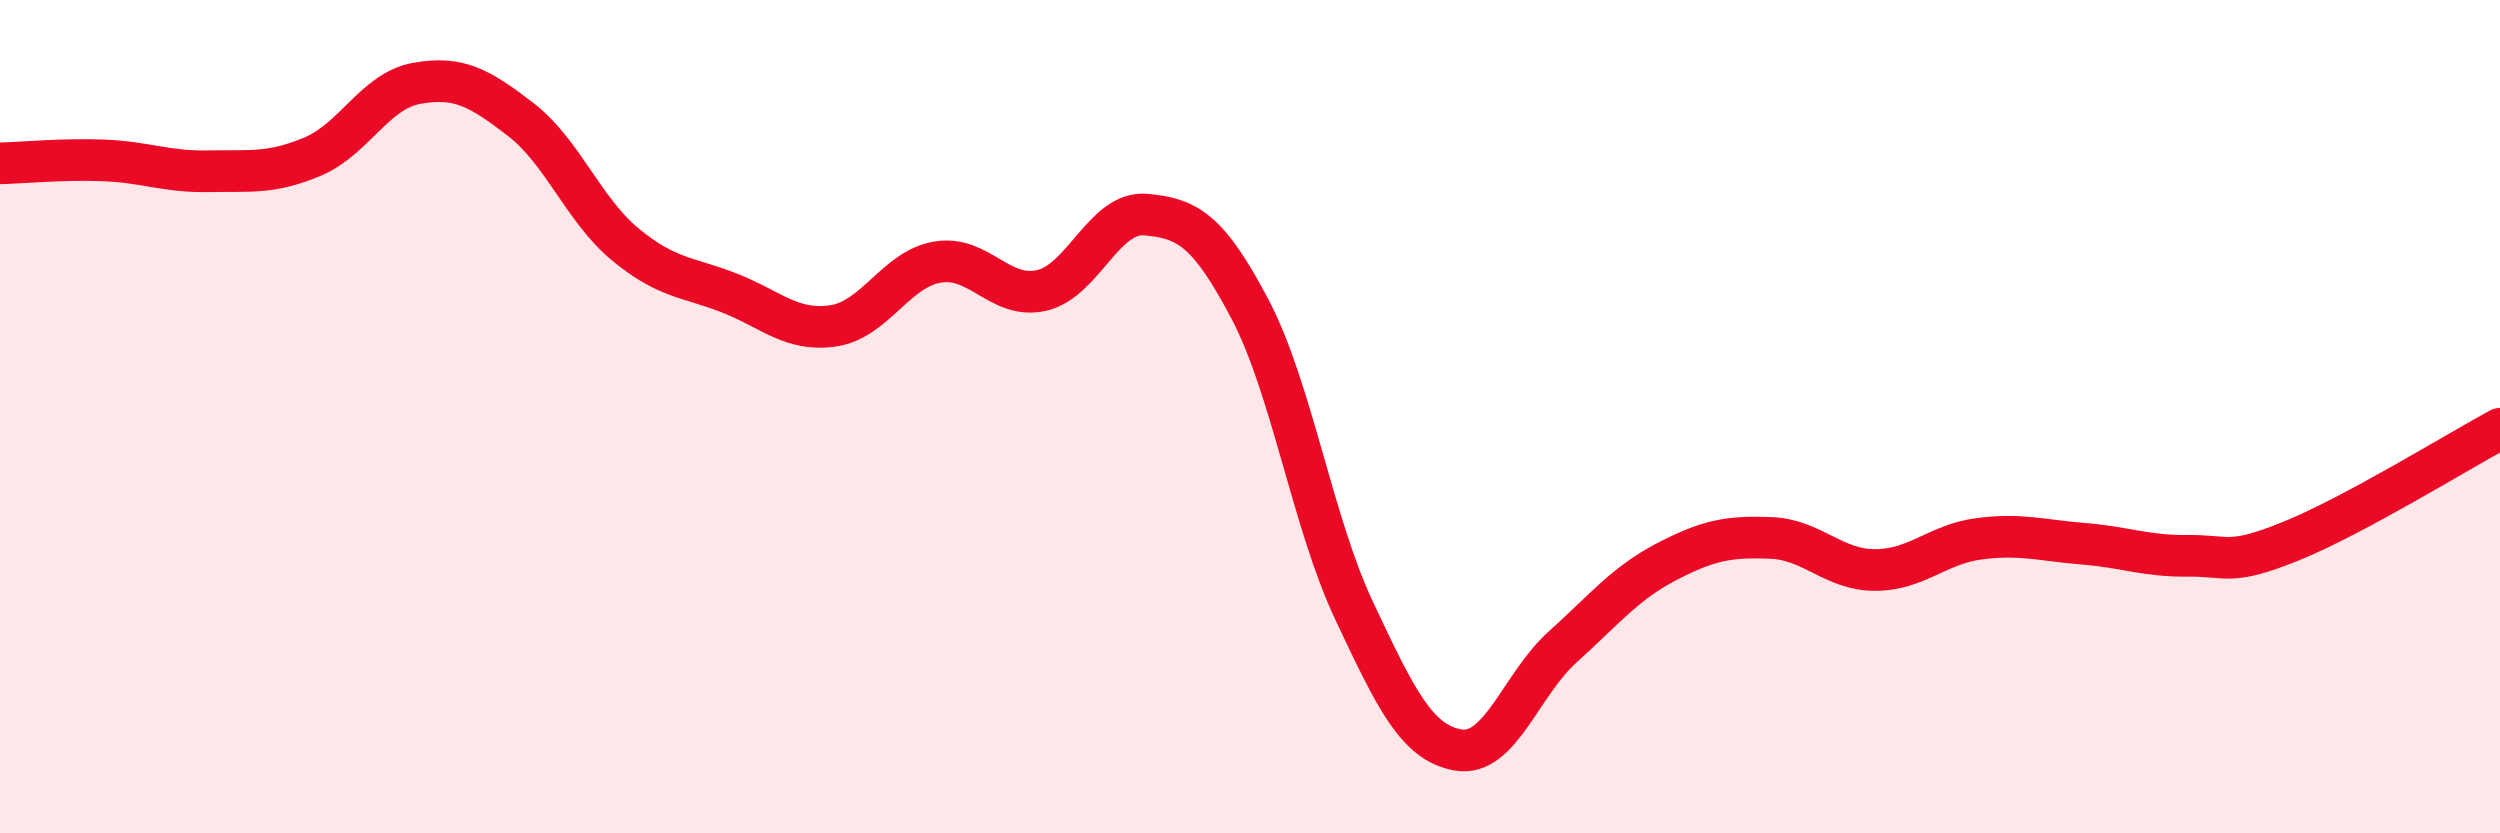
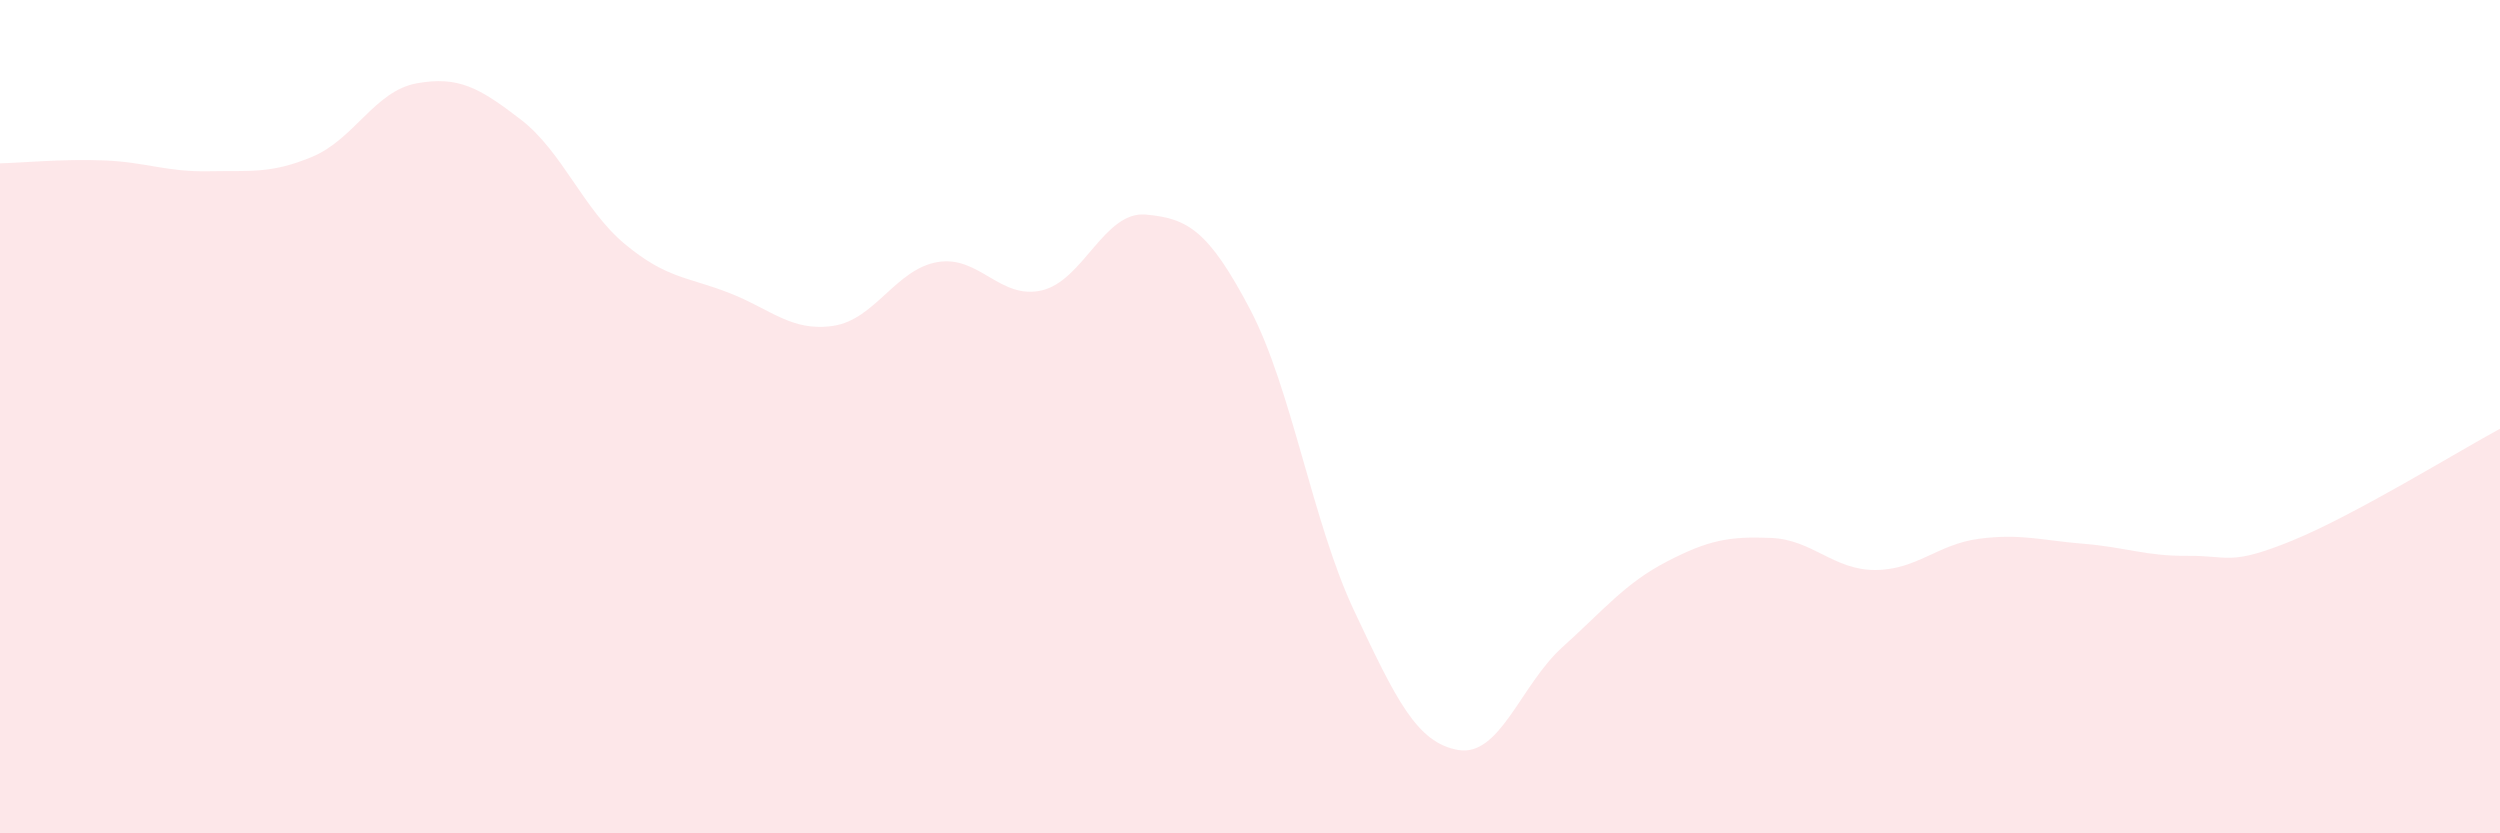
<svg xmlns="http://www.w3.org/2000/svg" width="60" height="20" viewBox="0 0 60 20">
  <path d="M 0,3.92 C 0.5,3.91 1.5,3.81 2.5,3.85 C 3.5,3.89 4,4.13 5,4.11 C 6,4.09 6.5,4.18 7.5,3.76 C 8.5,3.34 9,2.18 10,2 C 11,1.82 11.5,2.1 12.5,2.87 C 13.5,3.64 14,5.03 15,5.86 C 16,6.69 16.5,6.64 17.5,7.03 C 18.5,7.42 19,7.97 20,7.82 C 21,7.67 21.5,6.46 22.5,6.29 C 23.5,6.12 24,7.2 25,6.97 C 26,6.74 26.5,5.06 27.5,5.15 C 28.5,5.24 29,5.52 30,7.42 C 31,9.32 31.5,12.54 32.5,14.66 C 33.5,16.78 34,17.83 35,18 C 36,18.17 36.5,16.43 37.5,15.53 C 38.5,14.63 39,14 40,13.48 C 41,12.96 41.5,12.87 42.5,12.91 C 43.5,12.95 44,13.68 45,13.68 C 46,13.68 46.5,13.06 47.5,12.93 C 48.5,12.8 49,12.97 50,13.05 C 51,13.13 51.5,13.35 52.5,13.34 C 53.5,13.33 53.5,13.59 55,12.98 C 56.5,12.37 59,10.83 60,10.29L60 20L0 20Z" fill="#EB0A25" opacity="0.1" stroke-linecap="round" stroke-linejoin="round" />
-   <path d="M 0,3.92 C 0.5,3.91 1.5,3.81 2.5,3.85 C 3.5,3.89 4,4.13 5,4.11 C 6,4.09 6.5,4.18 7.5,3.76 C 8.5,3.34 9,2.18 10,2 C 11,1.82 11.5,2.1 12.5,2.87 C 13.5,3.64 14,5.03 15,5.86 C 16,6.69 16.5,6.64 17.5,7.03 C 18.5,7.42 19,7.97 20,7.82 C 21,7.67 21.5,6.46 22.5,6.29 C 23.5,6.12 24,7.2 25,6.97 C 26,6.74 26.5,5.06 27.5,5.15 C 28.5,5.24 29,5.52 30,7.42 C 31,9.32 31.5,12.54 32.5,14.66 C 33.5,16.78 34,17.83 35,18 C 36,18.17 36.5,16.43 37.5,15.53 C 38.5,14.63 39,14 40,13.48 C 41,12.96 41.5,12.87 42.5,12.91 C 43.5,12.95 44,13.68 45,13.68 C 46,13.68 46.5,13.06 47.5,12.93 C 48.5,12.8 49,12.97 50,13.05 C 51,13.13 51.5,13.35 52.5,13.34 C 53.5,13.33 53.5,13.59 55,12.98 C 56.5,12.37 59,10.83 60,10.29" stroke="#EB0A25" stroke-width="1" fill="none" stroke-linecap="round" stroke-linejoin="round" />
</svg>